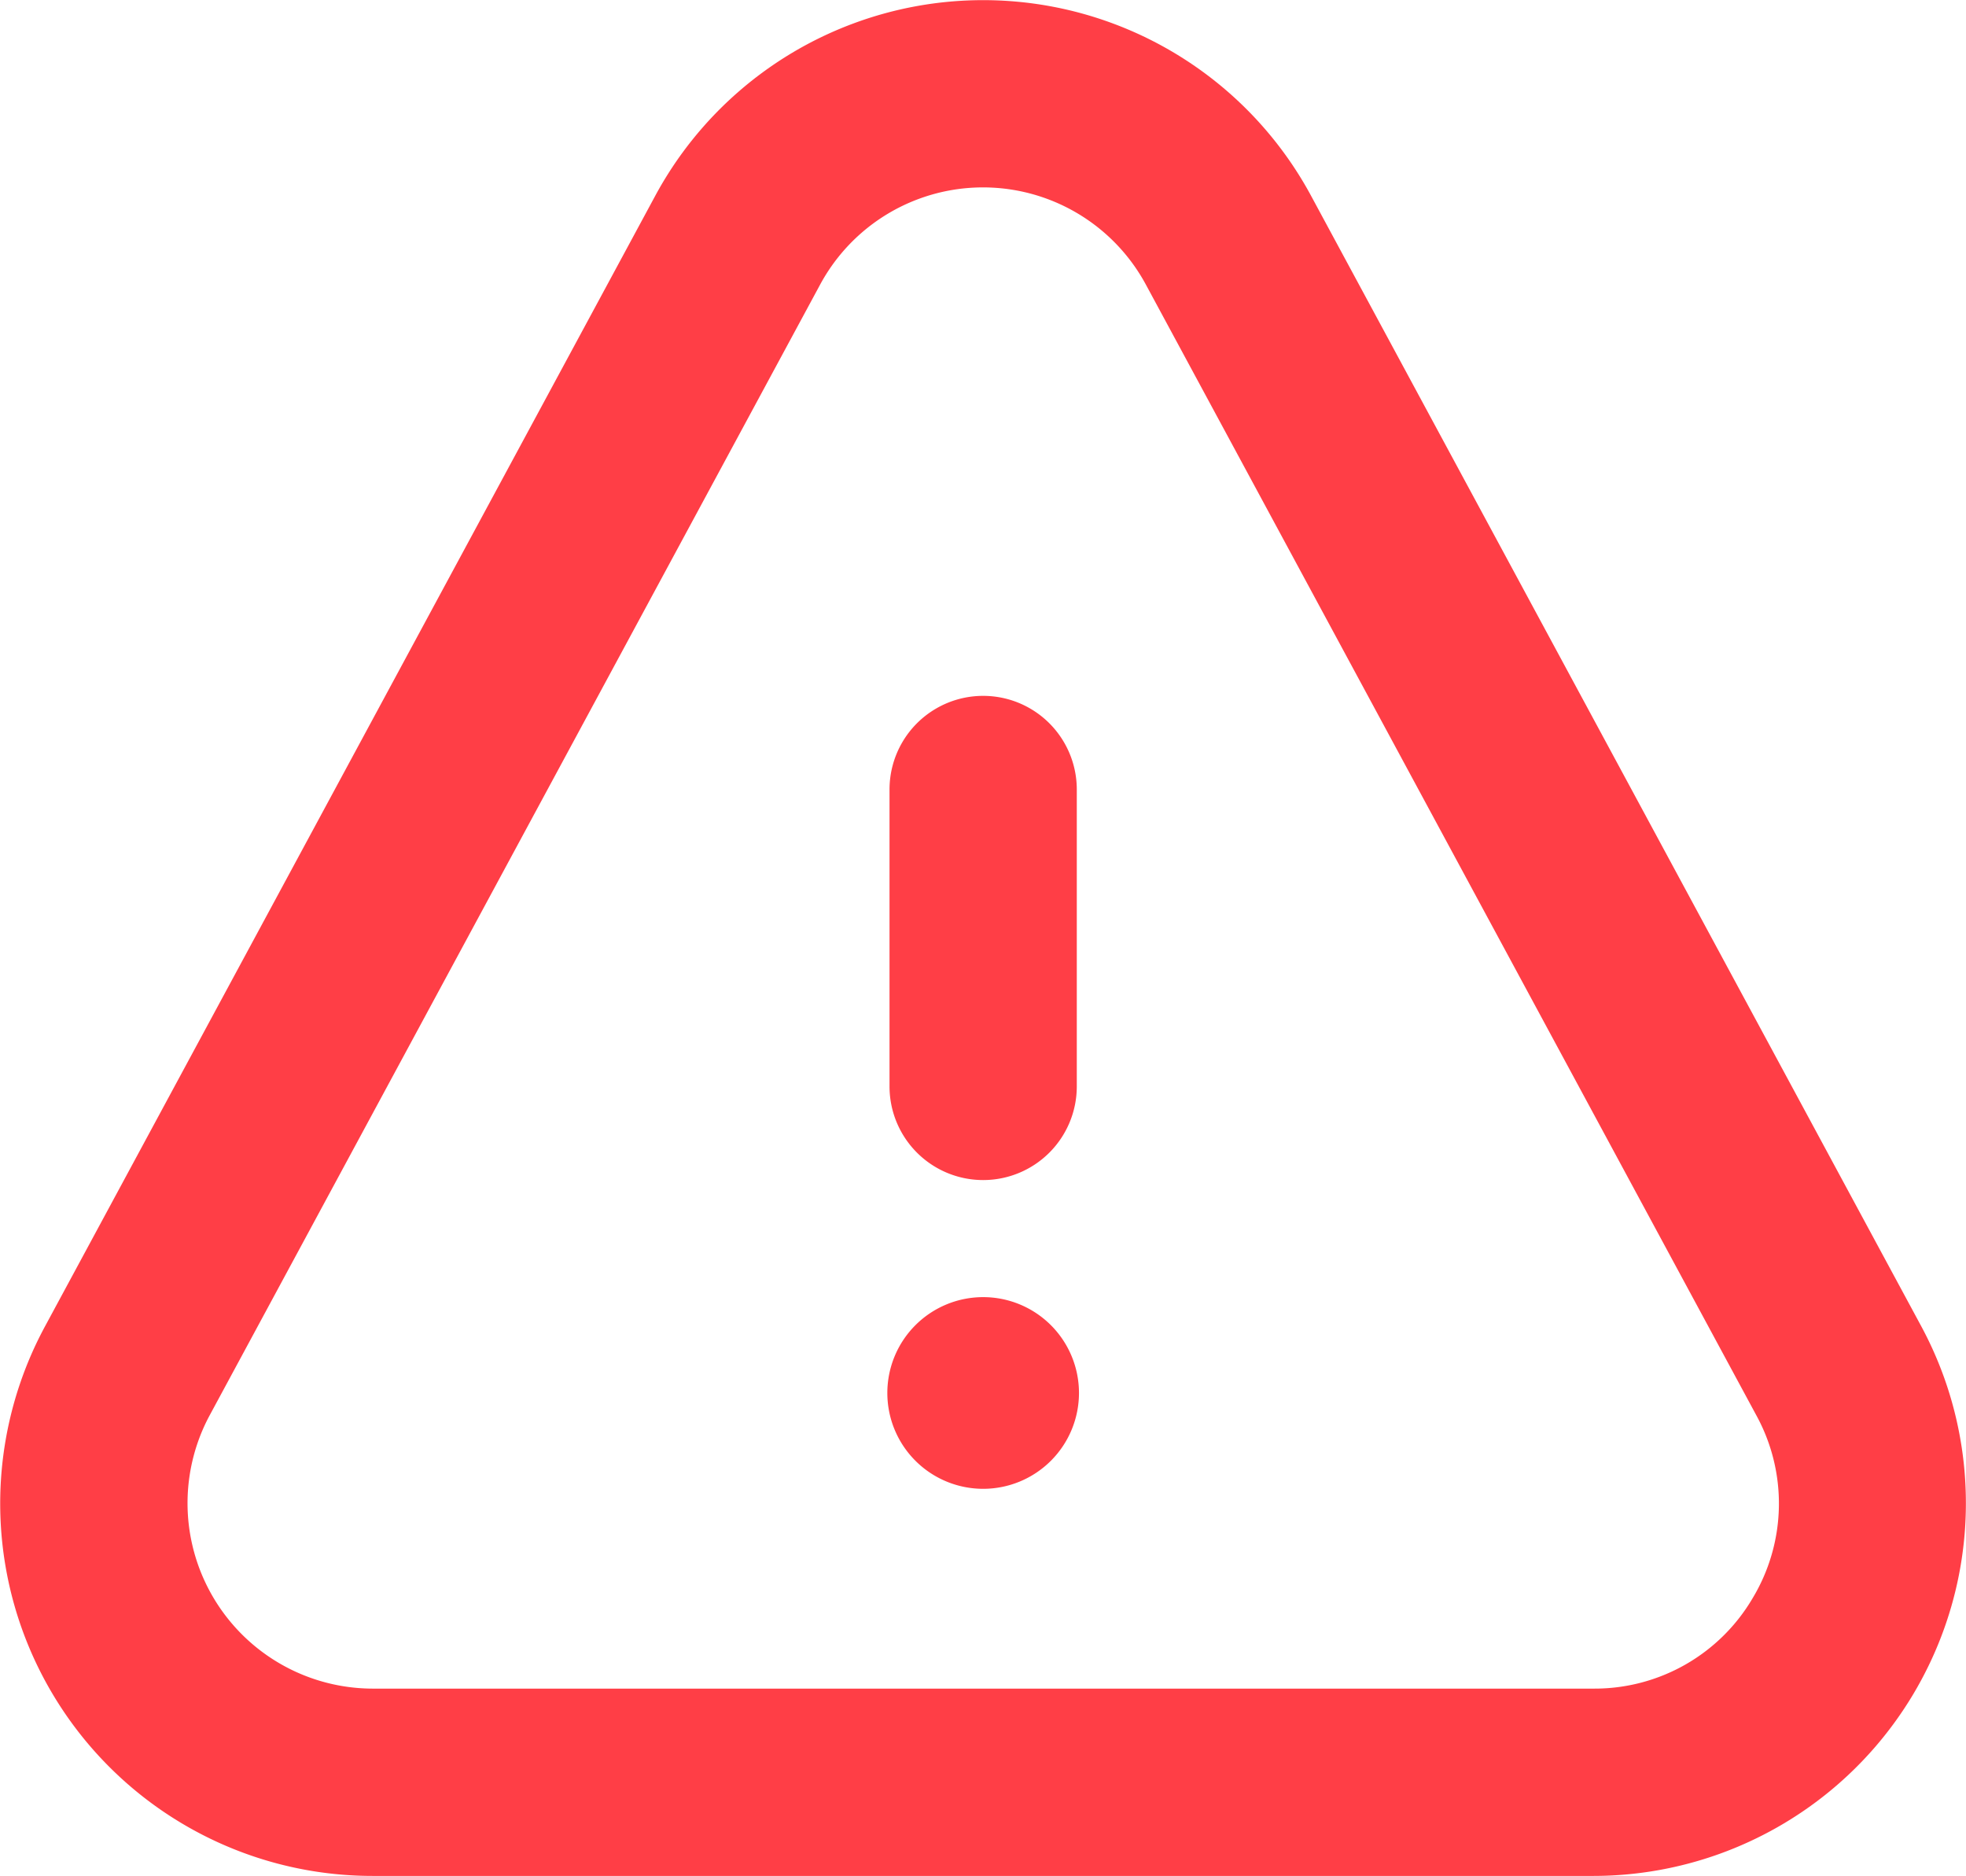
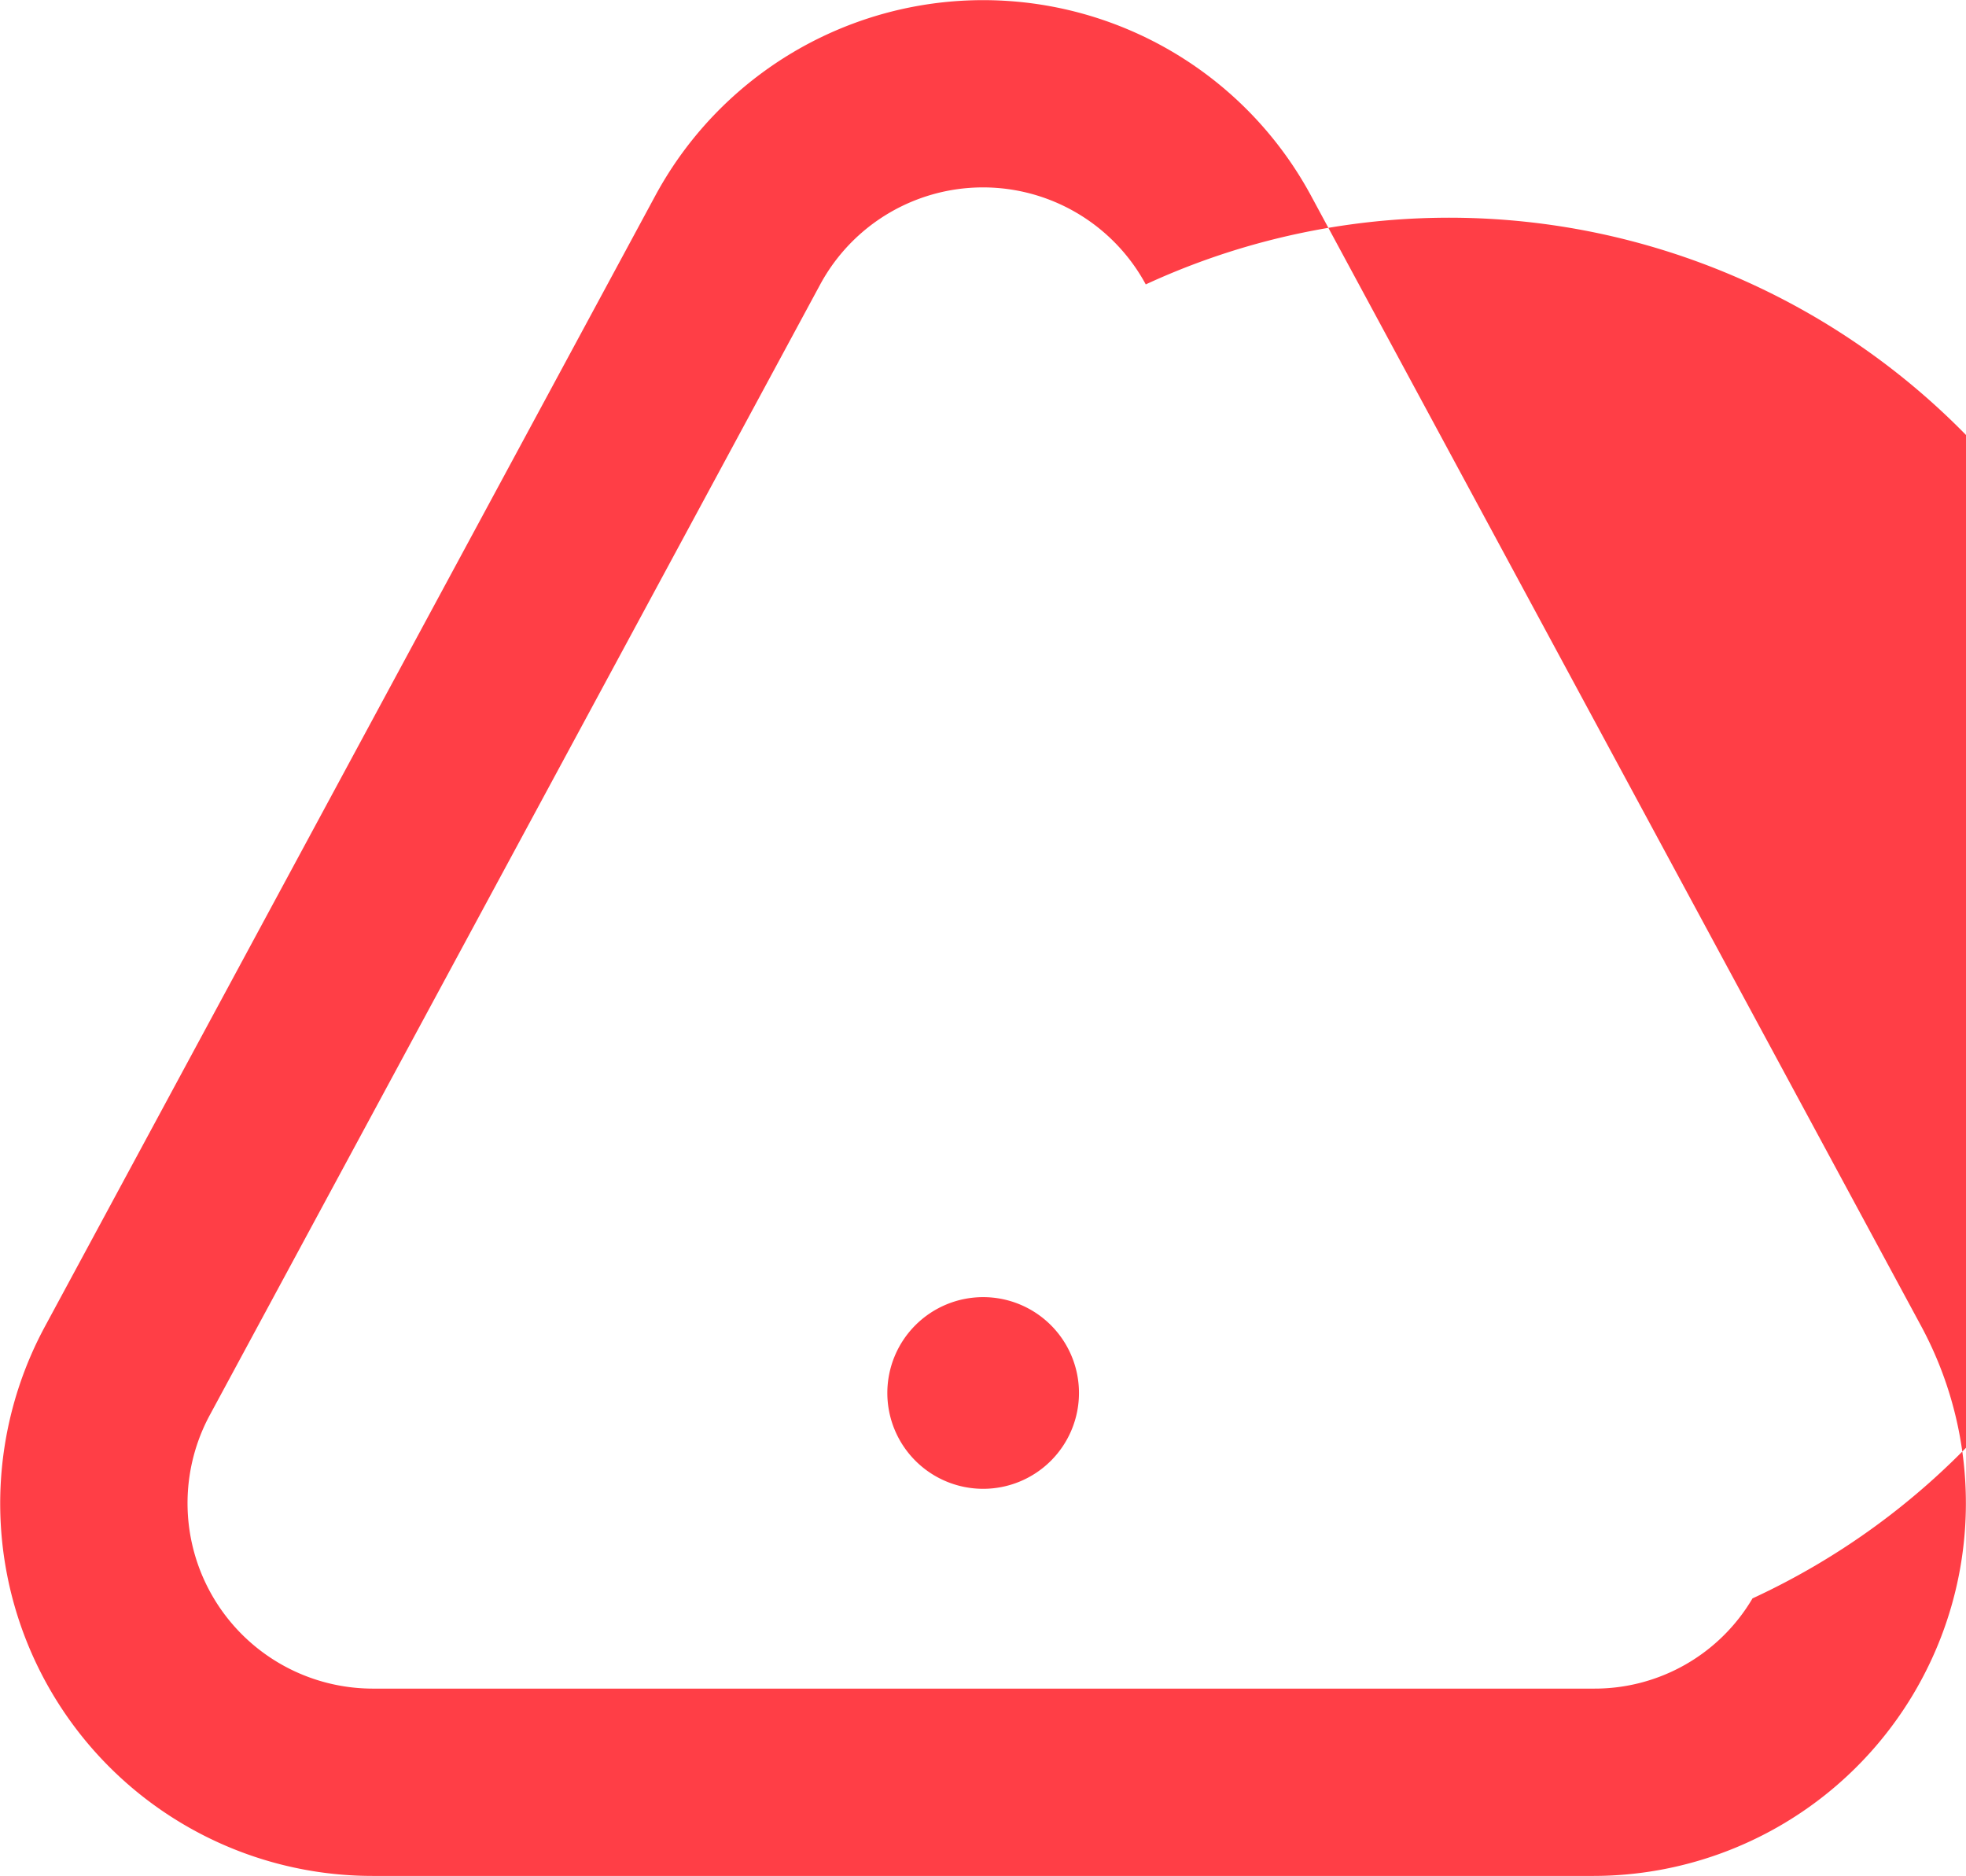
<svg xmlns="http://www.w3.org/2000/svg" viewBox="0 0 62.99 60.09">
  <defs>
    <style>.cls-1{fill:#ff3e46;}</style>
  </defs>
  <g id="Layer_2" data-name="Layer 2">
    <g id="Layer_1-2" data-name="Layer 1">
-       <path class="cls-1" d="M61.56,42.49,42,6.26a11.94,11.94,0,0,0-21,0L1.44,42.49a11.93,11.93,0,0,0,10.5,17.6H51.06a11.94,11.94,0,0,0,10.5-17.6ZM56.15,51.2a5.87,5.87,0,0,1-5.09,2.89H11.93a5.94,5.94,0,0,1-5.22-8.74L26.28,9.11a5.93,5.93,0,0,1,10.43,0L56.28,45.35A5.88,5.88,0,0,1,56.15,51.2Z" />
+       <path class="cls-1" d="M61.56,42.49,42,6.26a11.94,11.94,0,0,0-21,0L1.44,42.49a11.93,11.93,0,0,0,10.5,17.6H51.06a11.94,11.94,0,0,0,10.5-17.6ZM56.15,51.2a5.87,5.87,0,0,1-5.09,2.89H11.93a5.94,5.94,0,0,1-5.22-8.74L26.28,9.11a5.93,5.93,0,0,1,10.43,0A5.88,5.88,0,0,1,56.15,51.2Z" />
      <path class="cls-1" d="M31.5,41.55a3.07,3.07,0,1,0,3.07,3.07h0A3.07,3.07,0,0,0,31.5,41.55Z" />
-       <path class="cls-1" d="M31.5,37.8a3,3,0,0,0,3-3V25.29a3,3,0,0,0-6,0V34.8A3,3,0,0,0,31.5,37.8Z" />
    </g>
  </g>
</svg>